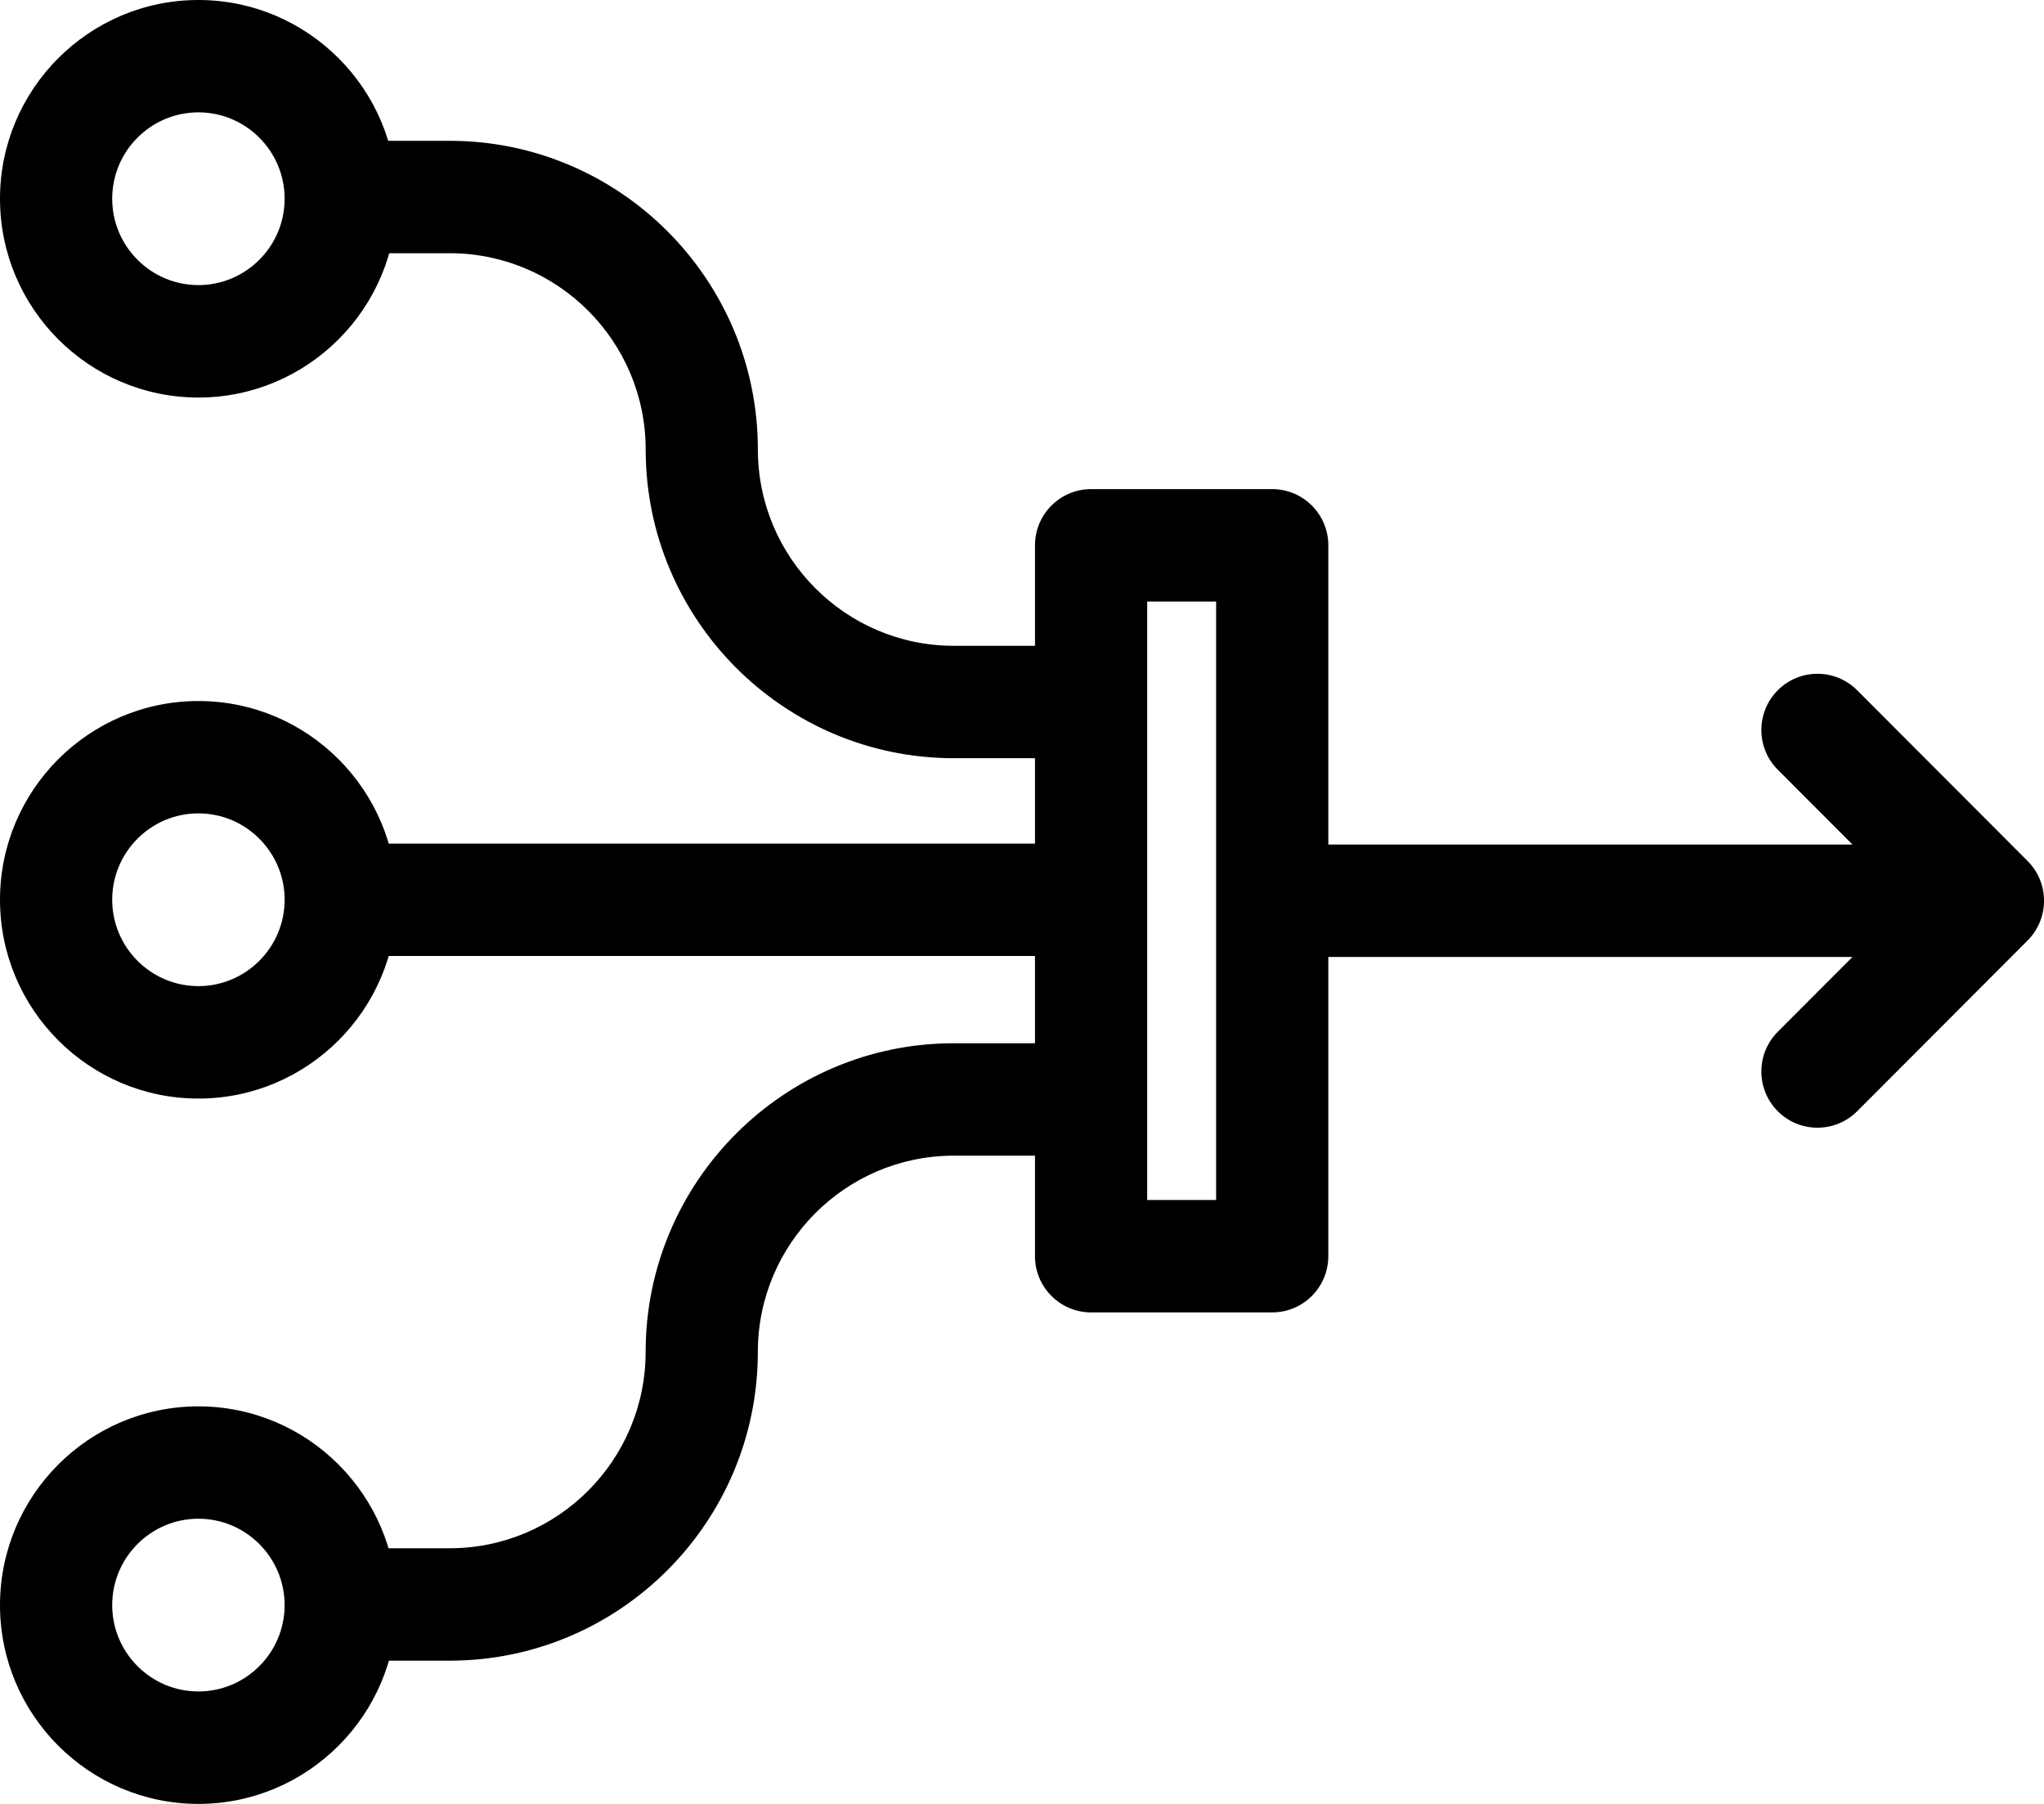
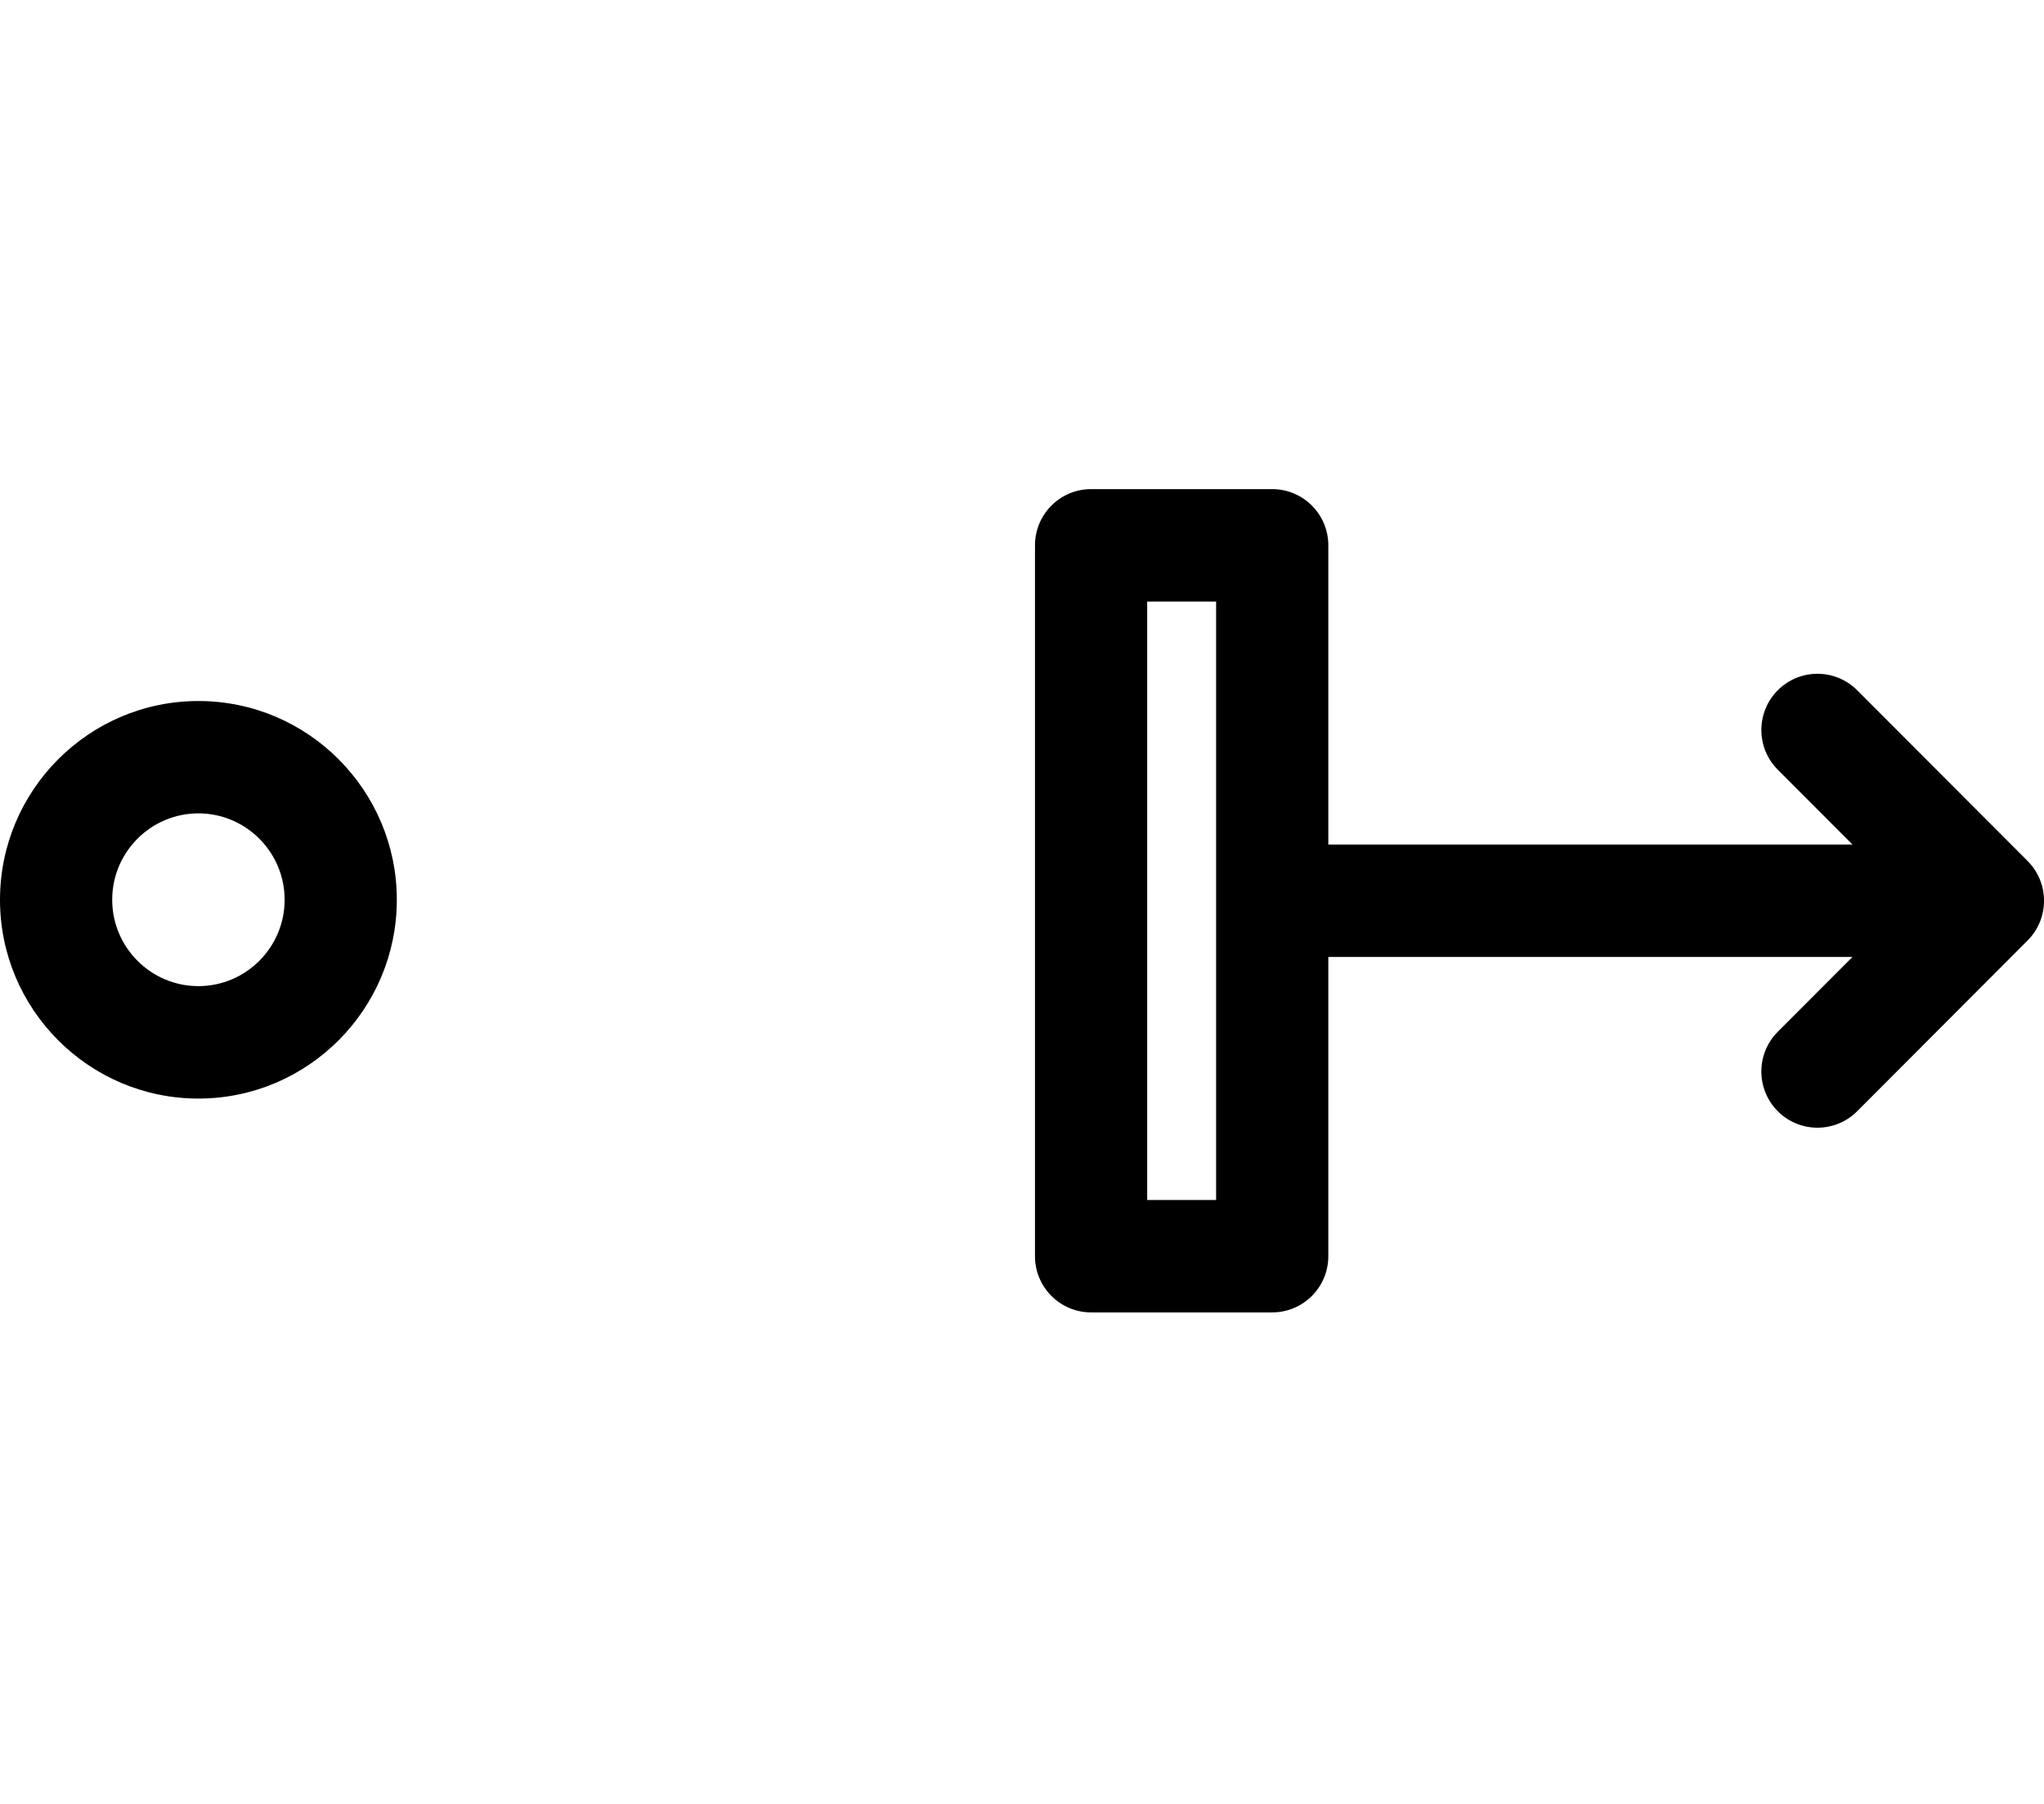
<svg xmlns="http://www.w3.org/2000/svg" width="187" height="165" viewBox="0 0 187 165" fill="none">
-   <path d="M97.429 69.352H87.263C71.718 69.352 59.071 56.686 59.071 41.116C59.071 31.213 51.028 23.161 41.145 23.161H31.57C28.737 23.161 26.438 20.858 26.438 18.021C26.438 15.183 28.737 12.88 31.57 12.88H41.145C56.69 12.88 69.336 25.547 69.336 41.116C69.336 51.019 77.38 59.071 87.263 59.071H97.429C100.262 59.071 102.561 61.374 102.561 64.212C102.561 67.049 100.262 69.352 97.429 69.352Z" fill="black" />
-   <path d="M41.141 151.898H31.566C28.733 151.898 26.434 149.595 26.434 146.757C26.434 143.92 28.733 141.617 31.566 141.617H41.141C51.028 141.617 59.067 133.56 59.067 123.662C59.067 108.092 71.714 95.425 87.259 95.425H97.425C100.258 95.425 102.557 97.728 102.557 100.566C102.557 103.404 100.258 105.707 97.425 105.707H87.259C77.371 105.707 69.332 113.763 69.332 123.662C69.332 139.231 56.686 151.898 41.141 151.898Z" fill="black" />
-   <path d="M97.429 87.443H31.566C28.733 87.443 26.434 85.14 26.434 82.303C26.434 79.465 28.733 77.162 31.566 77.162H97.429C100.262 77.162 102.561 79.465 102.561 82.303C102.561 85.14 100.262 87.443 97.429 87.443Z" fill="black" />
  <path d="M185.499 78.754L169.905 63.135C167.901 61.128 164.649 61.128 162.645 63.135C160.642 65.141 160.642 68.398 162.645 70.405L169.478 77.248H118.035C115.202 77.248 112.902 79.551 112.902 82.389C112.902 85.227 115.202 87.53 118.035 87.53H169.478L162.645 94.373C160.642 96.38 160.642 99.637 162.645 101.644C163.647 102.647 164.961 103.149 166.275 103.149C167.589 103.149 168.903 102.647 169.905 101.644L185.499 86.024C187.503 84.017 187.503 80.76 185.499 78.754Z" fill="black" />
-   <path d="M18.152 36.362C8.142 36.362 0 28.207 0 18.181C0 8.155 8.142 0 18.152 0C28.162 0 36.304 8.155 36.304 18.181C36.304 28.207 28.162 36.362 18.152 36.362ZM18.152 10.277C13.8 10.277 10.265 13.822 10.265 18.177C10.265 22.532 13.804 26.077 18.152 26.077C22.5 26.077 26.04 22.532 26.04 18.177C26.04 13.822 22.5 10.277 18.152 10.277Z" fill="black" />
  <path d="M18.152 100.484C8.142 100.484 0 92.329 0 82.303C0 72.276 8.142 64.121 18.152 64.121C28.162 64.121 36.304 72.276 36.304 82.303C36.304 92.329 28.162 100.484 18.152 100.484ZM18.152 74.398C13.8 74.398 10.265 77.944 10.265 82.299C10.265 86.654 13.804 90.199 18.152 90.199C22.5 90.199 26.04 86.654 26.04 82.299C26.04 77.944 22.5 74.398 18.152 74.398Z" fill="black" />
-   <path d="M18.152 165C8.142 165 0 156.845 0 146.819C0 136.793 8.142 128.638 18.152 128.638C28.162 128.638 36.304 136.793 36.304 146.819C36.304 156.845 28.162 165 18.152 165ZM18.152 138.915C13.8 138.915 10.265 142.46 10.265 146.815C10.265 151.17 13.804 154.715 18.152 154.715C22.5 154.715 26.04 151.17 26.04 146.815C26.04 142.46 22.5 138.915 18.152 138.915Z" fill="black" />
  <path d="M116.391 120.043H99.82C96.987 120.043 94.688 117.74 94.688 114.902V49.88C94.688 47.042 96.987 44.739 99.82 44.739H116.391C119.224 44.739 121.524 47.042 121.524 49.88V114.902C121.524 117.74 119.224 120.043 116.391 120.043ZM104.952 109.762H111.259V55.021H104.952V109.762Z" fill="black" />
</svg>